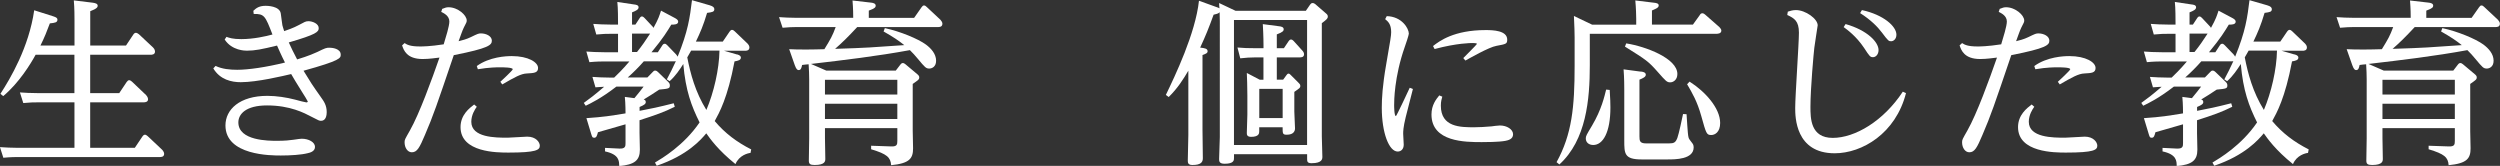
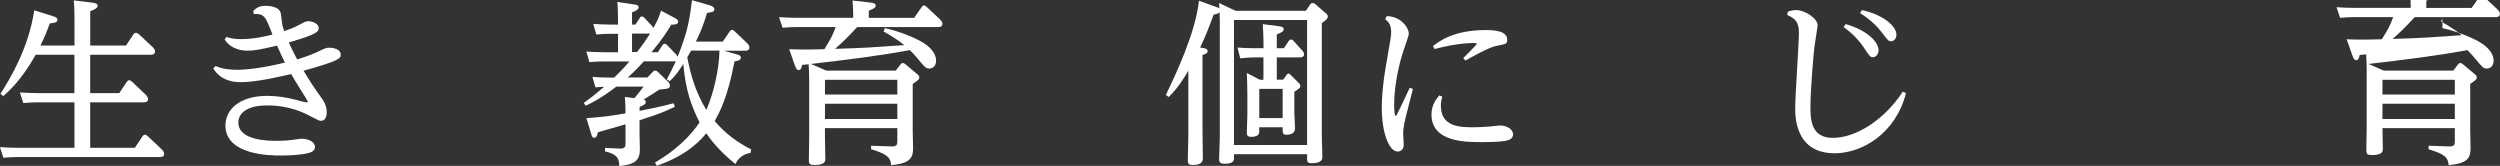
<svg xmlns="http://www.w3.org/2000/svg" id="_レイヤー_2" viewBox="0 0 503.66 33.41">
  <rect x="0" y="0" width="503.66" height="33.41" fill="#333333" stroke="none" />
  <defs>
    <style>.cls-1{fill:#fff;}</style>
  </defs>
  <g id="_更新箇所">
    <path class="cls-1" d="M15.01,9.17v-4.92c0-2.89-.11-3.64-.14-4.17l3.78.46c.5.07,1.03.18,1.03.61,0,.25-.07.57-1.5,1.11v6.92h7.2l1.5-2.25c.14-.21.32-.32.5-.32.21,0,.46.18.61.29l2.85,2.67c.07.07.39.39.39.82,0,.64-.68.64-.86.64h-12.2v7.74h5.85l1.5-2.25c.18-.25.32-.36.5-.36.21,0,.39.14.57.29l2.85,2.71c.07.07.39.46.39.82,0,.53-.46.64-.93.64h-10.73v9.16h8.99l1.53-2.28c.21-.29.36-.36.5-.36.18,0,.32.07.57.29l2.92,2.75s.39.39.39.82c0,.64-.64.64-.89.64H3.49c-1.32,0-2.53.11-2.82.14l-.68-2.14c1.14.07,2.21.14,3.6.14h11.41v-9.16h-7.49c-.71,0-1.39,0-2.82.14l-.68-2.14c1.03.07,2.14.14,3.6.14h7.38v-7.74h-7.81c-1.03,1.89-3.35,5.67-6.53,8.34l-.57-.46c2-3.07,5.74-9.38,6.81-16.83l3.82,1.21c.68.21.86.39.86.68,0,.57-.5.64-1.53.75-.64,1.71-1.03,2.71-1.89,4.46h6.85Z" />
    <path class="cls-1" d="M45.61,7.42c.61.21,1.28.46,3,.46,2.46,0,4.99-.57,6.28-.93-1.46-3.78-1.64-4.17-3.78-4.14l-.07-.64c.64-.61,1.25-1,2.5-1,.18,0,2.82,0,3.03,1.57.07.39.25,2.03.32,2.35.07.21.18.68.36,1.18.61-.21,1.89-.64,3-1.25,1.07-.57,1.32-.75,1.89-.75.82,0,2.07.5,2.07,1.39,0,.78-.5,1.28-6.03,2.89.61,1.35.82,1.75,1.68,3.42.36-.11,2.39-.71,4.07-1.5,1.6-.78,1.78-.86,2.46-.86.53,0,2.25.18,2.25,1.39,0,.71,0,1.18-7.49,3.25,1.5,2.46,1.68,2.75,3.49,5.31.64.89,1.18,1.68,1.18,3.03,0,.54-.11,1.75-1.14,1.75-.32,0-.46-.04-1.93-.82-1.43-.75-4.28-2.28-8.95-2.28-4.28,0-5.78,1.75-5.78,3.42,0,3.71,6.1,3.71,7.81,3.71,1.53,0,2.6-.11,3.25-.21,1.14-.14,1.28-.21,1.71-.21,1.43,0,2.67.71,2.67,1.64s-1.03,1.18-1.5,1.28c-1.25.32-3.42.46-5.38.46s-11.16,0-11.16-6.06c0-3.21,2.85-5.96,8.45-5.96,1.82,0,3.89.32,5.53.75.75.21,2.14.57,2.32.57.21,0,.29-.11.29-.18s-.78-1.35-1.25-2.07c-1.11-1.75-1.64-2.67-2.1-3.46-1.53.36-6.85,1.64-10.16,1.64-1.85,0-4.17-.5-5.53-2.78l.46-.5c1.32.64,2.92.78,4.35.78,2.21,0,5.78-.5,9.63-1.46-.75-1.46-1.36-2.89-1.6-3.42-3.07.75-4.46,1.03-6.06,1.03-.36,0-3.03,0-4.49-2.25l.39-.57Z" />
-     <path class="cls-1" d="M89.11,1.78c.53-.21.82-.32,1.25-.32,1.89,0,3.67,1.6,3.67,2.67,0,.32-.07.43-.57,1.39-.32.61-.78,2.03-1.07,2.78.57-.14,1.6-.39,2.46-.82,1.39-.68,1.57-.75,2.03-.75,1.11,0,2.21.57,2.21,1.46s-.61,1.53-7.67,2.92c-3.46,10.2-4.1,12.09-5.81,16.08-1.07,2.53-1.57,3.49-2.64,3.49-.86,0-1.46-.93-1.46-2,0-.54.04-.57,1.07-2.39,1.89-3.32,4.42-10.27,5.96-14.69-.68.07-2.03.29-3.39.29-3.21,0-3.82-1.78-4.14-2.75l.5-.46c.5.32,1.11.68,3.1.68.46,0,2,0,4.78-.43.43-1.43,1.14-3.67,1.14-4.6,0-1.18-1.18-1.71-1.64-1.93l.21-.64ZM96.06,21.5c-.36.5-1.11,1.64-1.11,3.03,0,3.21,4.89,3.21,7.31,3.21.64,0,3.39-.21,3.96-.21,1.78,0,2.53,1.14,2.53,1.82,0,.86-.68,1.39-6.31,1.39-2.25,0-9.66,0-9.66-5.13,0-2.46,1.78-3.82,2.75-4.56l.53.46ZM96.06,13.3c2.57-1.85,5.88-2,7.06-2,3.32,0,5.28,1.25,5.28,2.39,0,1-.82,1.03-2.25,1.11-1.18.04-2.5.78-4.96,2.21l-.39-.53c.14-.14,2.5-2.28,2.5-2.53,0-.39-2.03-.39-2.57-.39s-2.18,0-4.46.39l-.21-.64Z" />
    <path class="cls-1" d="M148.48,10.95c.64.18.78.43.78.64,0,.53-.53.64-1.28.78-1.39,7.38-3.07,10.34-3.99,12.02,2.07,2.46,4.46,4.24,7.35,5.71l-.14.71c-.5.04-2.28.46-3.03,2.25-3.53-2.85-5.1-5.1-5.88-6.2-1.11,1.32-3.78,4.42-9.98,6.53l-.36-.64c1.43-.86,5.85-3.46,8.99-8.09-1.64-3.28-2.82-6.42-3.28-11.77-.71,1.11-1.57,2.42-2.75,3.46l-.57-.36c.68-1.28,1.14-2.17,1.82-3.67-.14.04-.29.04-.43.04h-6.03c-1,1.14-2.14,2.28-3.24,3.25h3.96l1.11-1.14c.11-.14.25-.25.46-.25.25,0,.46.18.57.29l2,1.93c.21.21.39.39.39.75,0,.64-.21.68-2.14.86-1.18.78-2,1.32-3.14,2,.14.04.43.11.43.5s-.32.61-1.25,1v.78c2.28-.43,3.82-.75,6.88-1.53l.21.71c-2.14,1.07-3.89,1.68-7.1,2.71v2.6c0,.53.07,2.85.07,3.32,0,2.18-1.07,3.03-4.17,3.32,0-1.03,0-2.35-2.85-2.96v-.71l2.85.14c1.28.07,1.28-.5,1.28-1.11v-3.78c-.89.25-4.78,1.39-5.56,1.6-.18.68-.29,1.11-.75,1.11-.39,0-.43-.21-.61-.78l-.96-3.17c3.64-.25,4.78-.46,7.88-.96,0-.11,0-2-.14-3.32l1.93.25c.68-.82,1.6-1.96,1.85-2.32h-5.49c-3.1,2.39-5.14,3.35-6.17,3.85l-.39-.57c1.28-.93,2.1-1.53,4.1-3.25-.61.04-.96.04-1.75.11l-.61-2.1c1.11.07,2.21.14,3.6.14h.78c.53-.5,1.71-1.64,3.07-3.25h-5.28c-1.32,0-2.5.11-2.78.14l-.61-2.14c1,.07,2.14.14,3.6.14h2.78v-3.71h-1.6c-.71,0-1.35,0-2.78.14l-.61-2.14c1.03.07,2.18.14,3.6.14h1.39c0-1,0-3.35-.14-4.56l3.35.5c.36.04.93.11.93.57s-.46.68-1.32,1.03v2.46h.68l.82-1.25c.18-.29.32-.39.5-.39.21,0,.39.18.53.32l1.64,1.75c.07.07.11.14.14.25,1.03-1.85,1.21-2.5,1.53-3.49l2.82,1.5c.32.18.64.39.64.71,0,.61-.82.61-1.39.61-.78,1.28-1.57,2.64-3.99,5.56h1.28l.86-1.32c.11-.18.25-.39.53-.39.18,0,.32.11.5.29l1.78,1.85c.11.11.21.29.32.46,2.1-5.13,2.46-7.88,2.89-11.38l3.57,1.03c.71.21.93.46.93.78,0,.54-.39.61-1.46.75-.75,2.53-1.39,3.99-2.25,5.78h5.42l1.36-2c.21-.29.36-.36.5-.36.25,0,.43.21.57.32l2.57,2.46c.07.07.36.39.36.75,0,.68-.64.68-.89.68h-4.21l2.6.75ZM128.33,10.48c1.11-1.39,1.64-2.18,2.64-3.71h-3.64v3.71h1ZM139.24,10.2c-.21.39-.29.5-.78,1.36.64,3.28,1.6,6.95,3.85,10.59,1.5-3.53,2.57-8.17,2.64-11.95h-5.71Z" />
    <path class="cls-1" d="M178.29,5.67c3,.64,6.67,2.14,8.27,3.32,1,.75,2.03,1.85,2.03,3.25,0,1.25-.89,1.57-1.36,1.57-.68,0-.86-.21-2.32-1.96-.46-.57-1.11-1.28-1.6-1.75-6.6,1.21-13.23,2-19.93,2.78l3.1,1.35h13.98l.93-1.21c.18-.25.36-.32.5-.32.18,0,.36.11.53.25l2.42,2.03c.21.18.36.36.36.61,0,.39-.14.5-1.32,1.32v9.45c0,.57.07,3.03.07,3.53,0,2.03-.71,3.03-4.42,3.39-.11-1.57-.82-2.25-4.03-3.21v-.71l4.07.14c1.14.04,1.21-.39,1.21-1.11v-2.57h-14.58v2c0,.68.07,3.6.07,4.17,0,.43,0,1.25-2.14,1.25-.93,0-1.18-.21-1.18-.89,0-.71.07-3.82.07-4.46v-11.91c0-.68-.04-2.14-.11-3.03-.21,0-1.14.11-1.32.14-.11.61-.25,1.03-.68,1.03-.21,0-.46-.07-.78-.96l-1.14-3.25c1.07.04,1.6.07,3.35.07,1.43,0,2.57-.04,3.74-.07,1.25-2.03,1.64-2.71,2.28-4.46h-7.92c-.96,0-1.43.04-2.78.14l-.71-2.14c1.03.07,2.18.14,3.6.14h11.34c0-.46,0-1.78-.14-3.49l3.74.43c.36.04.93.14.93.61,0,.29-.11.54-1.39,1v1.46h9.13l1.5-2.14c.18-.25.29-.36.5-.36.18,0,.36.11.53.29l2.78,2.6c.18.21.39.5.39.78,0,.68-.64.68-.86.68h-16.3c-1.96,2.1-3.03,3.14-4.46,4.39,6.6-.21,7.31-.29,13.94-.75-1.11-.89-2.14-1.6-4.17-2.75l.25-.68ZM180.78,16.08h-14.58v2.96h14.58v-2.96ZM180.78,20.9h-14.58v3.07h14.58v-3.07Z" />
    <path class="cls-1" d="M248.92,2.18h14.16l.86-1.25c.11-.14.25-.32.5-.32.21,0,.39.11.53.21l2.18,1.89c.21.18.36.32.36.64,0,.36-.21.57-1.21,1.32v22.79c0,.64.11,3.71.11,4.1,0,.43,0,1.32-2.18,1.32-.89,0-.89-.39-.89-.93v-.89h-14.73v.75c0,.46,0,1.18-1.89,1.18-1.11,0-1.11-.53-1.11-.96,0-.71.14-3.78.14-4.42V4.39c0-.64-.04-1.32-.04-1.93-.21.21-.29.29-1.21.5-1,2.75-1.6,4.24-2.71,6.63.93.11,1.5.18,1.5.75,0,.39-.46.53-1.03.75v15.05c0,.64.07,5.38.07,5.74,0,.82-.43,1.36-2.1,1.36-.93,0-.93-.5-.93-.96,0-.82.11-4.39.11-5.1v-12.94c-.96,1.64-2.14,3.53-3.96,5.31l-.57-.43c1.82-3.78,5.96-12.37,6.67-18.97l3.35,1.21c.57.21.64.21.78.32-.04-.21-.07-.86-.07-1.07l3.32,1.57ZM263.33,4.03h-14.73v25.18h14.73V4.03ZM258.51,16.05l.68-.93c.11-.14.21-.29.39-.29s.29.11.43.25l1.64,1.64c.14.14.32.29.32.61,0,.36-.14.43-1.21,1.18v3.96c0,.54.14,2.89.14,3.39,0,1.25-1.32,1.28-1.68,1.28-.82,0-.82-.25-.82-1.5h-4.71v.82c0,.39-.04,1.11-1.64,1.11-.86,0-.86-.5-.86-.78,0-.04.11-3.28.11-3.71v-3.78c0-2.07-.07-3.46-.11-4.6l2.6,1.36h.75v-4.49h-1.85c-.96,0-1.43.04-2.82.18l-.57-2.18c1.11.11,2.18.14,3.57.14h1.68v-.64c0-.07,0-1.85-.14-4.21l3.28.43c.39.04.93.14.93.61,0,.29-.14.57-1.39,1.03v2.78h1.43l.93-1.39c.14-.18.25-.36.5-.36.21,0,.39.14.53.29l1.71,1.89c.18.18.39.46.39.78,0,.64-.61.64-.89.64h-4.6v4.49h1.28ZM253.7,17.9v5.88h4.71v-5.88h-4.71Z" />
    <path class="cls-1" d="M279.37,3.25c3.07.07,4.46,2.5,4.46,3.53,0,.29-.64,2.18-.82,2.67-2.14,6.1-2.14,10.98-2.14,11.73,0,.18,0,2.21.36,2.21.11,0,2.53-5.14,2.78-5.71l.64.25c-.21.89-1.25,4.89-1.46,5.71-.5,2.07-.5,2.85-.5,3.32,0,.36.11,1.85.11,2.18,0,.93-.57,1.39-1.21,1.39-1.75,0-3.21-3.74-3.21-8.84,0-1.82.14-4.46.89-8.74.86-4.99,1-5.74,1-6.49,0-1.6-.64-2.14-1.21-2.6l.32-.61ZM290.57,19.47c-.14.46-.29,1-.29,1.82,0,4.35,3.96,4.35,6.74,4.35.89,0,2.25-.07,3.46-.18.11-.04,1.46-.18,1.71-.18,1.39,0,2.64.78,2.64,1.78s-1.03,1.21-1.57,1.32c-1.36.25-4.03.25-4.74.25-3.28,0-10.13,0-10.13-5.56,0-1.93.96-3.1,1.57-3.85l.61.25ZM288.71,9.27c1.28-1,4.21-3.21,10.59-3.21,1.46,0,4.35.07,4.35,1.93,0,.86-.25.89-2.18,1.25-1.5.25-5.53,2.57-6.24,2.96l-.43-.5c.32-.32,2.75-2.75,2.75-2.85,0-.18-.71-.18-.93-.18-.25,0-3.1,0-7.6,1.21l-.32-.61Z" />
-     <path class="cls-1" d="M341.06,4.96l1.39-1.93c.11-.21.25-.36.53-.36.21,0,.5.21.57.29l2.85,2.5c.18.21.39.43.39.71,0,.64-.82.64-1.07.64h-25.43v6.35c0,6.88-.71,15.05-6.13,19.97l-.57-.46c3.1-5.6,3.64-11.13,3.64-19.36v-5.74c0-.75-.04-2.39-.14-4.35l3.67,1.75h8.88v-1.21c0-.5-.04-2.14-.18-3.67l3.78.46c.36.04.93.11.93.53s-.36.61-1.36,1.03v2.85h8.24ZM324.3,18.12c.11,1.85.14,2.71.14,3.53,0,5.03-1.5,7.56-3.46,7.56-.86,0-1.5-.5-1.5-1.32,0-.5.14-.71,1.25-2.57,1.93-3.25,2.53-5.99,2.85-7.27l.71.07ZM330.54,14.41c.39.04,1.03.14,1.03.64,0,.43-.5.68-1.28,1v11.41c0,.93.07,1.43,1.36,1.43h4.6c1,0,1.32-.18,1.68-1.11.32-.89.96-3.92,1.14-4.81l.71.04c.07.71.21,3.99.39,4.64.07.32.25.53.75,1.18.11.14.29.36.29.86,0,2.43-3.71,2.43-5.28,2.43h-5.21c-3.49,0-3.49-1.18-3.49-3.85v-10.2c0-.5,0-2.39-.14-4.1l3.46.46ZM327.62,8.74c3.89.61,10.31,3,10.31,6.17,0,1.21-.86,1.68-1.43,1.68-.68,0-.86-.21-2.5-2.07-1.93-2.18-2.25-2.39-6.63-5.13l.25-.64ZM340.38,16.44c3.1,1.96,6.17,5.31,6.17,8.34,0,1.85-1.07,2.42-1.78,2.42-.96,0-1.03-.25-2.03-3.85-.82-2.92-1.78-4.56-2.85-6.38l.5-.53Z" />
    <path class="cls-1" d="M360.17,2.35c.46-.14.96-.32,1.64-.32,1.96,0,4.39,1.78,4.39,3.07,0,.04-.61,3.92-.68,4.53-.11.86-.78,8.2-.78,11.87,0,2.32,0,6.28,4.49,6.28s10.23-3.39,14.12-9.31l.64.29c-2.07,8.13-8.84,12.12-14.37,12.12-7.92,0-7.95-7.35-7.95-9.13,0-2.43.75-13.02.75-15.16,0-2.35-.93-2.92-2.35-3.57l.11-.68ZM371.83,4.85c4.39,1.25,6.63,3.64,6.63,5.24,0,.89-.57,1.43-1.11,1.43-.57,0-.68-.14-1.82-1.89-1.57-2.35-3.46-3.71-4.1-4.17l.39-.61ZM375.11,2.03c4.31.93,6.95,3.25,6.95,4.96,0,.86-.57,1.32-1.07,1.32-.46,0-.57-.04-1.85-1.75-.89-1.18-2.21-2.53-4.39-3.92l.36-.61Z" />
-     <path class="cls-1" d="M402.89,1.78c.53-.21.82-.32,1.25-.32,1.89,0,3.67,1.6,3.67,2.67,0,.32-.07.43-.57,1.39-.32.61-.78,2.03-1.07,2.78.57-.14,1.6-.39,2.46-.82,1.39-.68,1.57-.75,2.03-.75,1.11,0,2.21.57,2.21,1.46s-.61,1.53-7.67,2.92c-3.46,10.2-4.1,12.09-5.81,16.08-1.07,2.53-1.57,3.49-2.64,3.49-.86,0-1.46-.93-1.46-2,0-.54.04-.57,1.07-2.39,1.89-3.32,4.42-10.27,5.96-14.69-.68.07-2.03.29-3.39.29-3.21,0-3.82-1.78-4.14-2.75l.5-.46c.5.32,1.11.68,3.1.68.46,0,2,0,4.78-.43.43-1.43,1.14-3.67,1.14-4.6,0-1.18-1.18-1.71-1.64-1.93l.21-.64ZM409.84,21.5c-.36.5-1.11,1.64-1.11,3.03,0,3.21,4.89,3.21,7.31,3.21.64,0,3.39-.21,3.96-.21,1.78,0,2.53,1.14,2.53,1.82,0,.86-.68,1.39-6.31,1.39-2.25,0-9.66,0-9.66-5.13,0-2.46,1.78-3.82,2.75-4.56l.53.46ZM409.84,13.3c2.57-1.85,5.88-2,7.06-2,3.32,0,5.28,1.25,5.28,2.39,0,1-.82,1.03-2.25,1.11-1.18.04-2.5.78-4.96,2.21l-.39-.53c.14-.14,2.5-2.28,2.5-2.53,0-.39-2.03-.39-2.57-.39s-2.18,0-4.46.39l-.21-.64Z" />
-     <path class="cls-1" d="M462.26,10.95c.64.18.78.43.78.64,0,.53-.53.64-1.28.78-1.39,7.38-3.07,10.34-3.99,12.02,2.07,2.46,4.46,4.24,7.35,5.71l-.14.71c-.5.04-2.28.46-3.03,2.25-3.53-2.85-5.1-5.1-5.88-6.2-1.11,1.32-3.78,4.42-9.98,6.53l-.36-.64c1.43-.86,5.85-3.46,8.99-8.09-1.64-3.28-2.82-6.42-3.28-11.77-.71,1.11-1.57,2.42-2.75,3.46l-.57-.36c.68-1.28,1.14-2.17,1.82-3.67-.14.04-.29.04-.43.04h-6.03c-1,1.14-2.14,2.28-3.24,3.25h3.96l1.11-1.14c.11-.14.25-.25.46-.25.25,0,.46.18.57.29l2,1.93c.21.21.39.39.39.75,0,.64-.21.68-2.14.86-1.18.78-2,1.32-3.14,2,.14.04.43.11.43.5s-.32.61-1.25,1v.78c2.28-.43,3.82-.75,6.88-1.53l.21.71c-2.14,1.07-3.89,1.68-7.1,2.71v2.6c0,.53.07,2.85.07,3.32,0,2.18-1.07,3.03-4.17,3.32,0-1.03,0-2.35-2.85-2.96v-.71l2.85.14c1.28.07,1.28-.5,1.28-1.11v-3.78c-.89.25-4.78,1.39-5.56,1.6-.18.68-.29,1.11-.75,1.11-.39,0-.43-.21-.61-.78l-.96-3.17c3.64-.25,4.78-.46,7.88-.96,0-.11,0-2-.14-3.32l1.93.25c.68-.82,1.6-1.96,1.85-2.32h-5.49c-3.1,2.39-5.14,3.35-6.17,3.85l-.39-.57c1.28-.93,2.1-1.53,4.1-3.25-.61.04-.96.04-1.75.11l-.61-2.1c1.11.07,2.21.14,3.6.14h.78c.53-.5,1.71-1.64,3.07-3.25h-5.28c-1.32,0-2.5.11-2.78.14l-.61-2.14c1,.07,2.14.14,3.6.14h2.78v-3.71h-1.6c-.71,0-1.36,0-2.78.14l-.61-2.14c1.03.07,2.18.14,3.6.14h1.39c0-1,0-3.35-.14-4.56l3.35.5c.36.04.93.11.93.57s-.46.68-1.32,1.03v2.46h.68l.82-1.25c.18-.29.32-.39.5-.39.21,0,.39.18.53.32l1.64,1.75c.07.07.11.14.14.25,1.03-1.85,1.21-2.5,1.53-3.49l2.82,1.5c.32.18.64.39.64.71,0,.61-.82.61-1.39.61-.78,1.28-1.57,2.64-3.99,5.56h1.28l.86-1.32c.11-.18.25-.39.53-.39.18,0,.32.11.5.29l1.78,1.85c.11.11.21.29.32.46,2.1-5.13,2.46-7.88,2.89-11.38l3.57,1.03c.71.21.93.46.93.78,0,.54-.39.61-1.46.75-.75,2.53-1.39,3.99-2.25,5.78h5.42l1.36-2c.21-.29.36-.36.5-.36.25,0,.43.21.57.32l2.57,2.46c.07.07.36.39.36.75,0,.68-.64.68-.89.68h-4.21l2.6.75ZM442.11,10.48c1.11-1.39,1.64-2.18,2.64-3.71h-3.64v3.71h1ZM453.02,10.2c-.21.39-.29.5-.78,1.36.64,3.28,1.6,6.95,3.85,10.59,1.5-3.53,2.57-8.17,2.64-11.95h-5.71Z" />
-     <path class="cls-1" d="M492.07,5.67c3,.64,6.67,2.14,8.27,3.32,1,.75,2.03,1.85,2.03,3.25,0,1.25-.89,1.57-1.36,1.57-.68,0-.86-.21-2.32-1.96-.46-.57-1.11-1.28-1.6-1.75-6.6,1.21-13.23,2-19.93,2.78l3.1,1.35h13.98l.93-1.21c.18-.25.36-.32.5-.32.18,0,.36.11.53.25l2.42,2.03c.21.18.36.36.36.61,0,.39-.14.5-1.32,1.32v9.45c0,.57.07,3.03.07,3.53,0,2.03-.71,3.03-4.42,3.39-.11-1.57-.82-2.25-4.03-3.21v-.71l4.07.14c1.14.04,1.21-.39,1.21-1.11v-2.57h-14.58v2c0,.68.07,3.6.07,4.17,0,.43,0,1.25-2.14,1.25-.93,0-1.18-.21-1.18-.89,0-.71.07-3.82.07-4.46v-11.91c0-.68-.04-2.14-.11-3.03-.21,0-1.14.11-1.32.14-.11.61-.25,1.03-.68,1.03-.21,0-.46-.07-.78-.96l-1.14-3.25c1.07.04,1.6.07,3.35.07,1.43,0,2.57-.04,3.74-.07,1.25-2.03,1.64-2.71,2.28-4.46h-7.92c-.96,0-1.43.04-2.78.14l-.71-2.14c1.03.07,2.18.14,3.6.14h11.34c0-.46,0-1.78-.14-3.49l3.74.43c.36.04.93.14.93.61,0,.29-.11.54-1.39,1v1.46h9.13l1.5-2.14c.18-.25.29-.36.5-.36.18,0,.36.11.53.29l2.78,2.6c.18.21.39.5.39.78,0,.68-.64.68-.86.68h-16.3c-1.96,2.1-3.03,3.14-4.46,4.39,6.6-.21,7.31-.29,13.94-.75-1.11-.89-2.14-1.6-4.17-2.75l.25-.68ZM494.56,16.08h-14.58v2.96h14.58v-2.96ZM494.56,20.9h-14.58v3.07h14.58v-3.07Z" />
+     <path class="cls-1" d="M492.07,5.67c3,.64,6.67,2.14,8.27,3.32,1,.75,2.03,1.85,2.03,3.25,0,1.25-.89,1.57-1.36,1.57-.68,0-.86-.21-2.32-1.96-.46-.57-1.11-1.28-1.6-1.75-6.6,1.21-13.23,2-19.93,2.78l3.1,1.35h13.98l.93-1.21c.18-.25.36-.32.5-.32.18,0,.36.11.53.25l2.42,2.03c.21.18.36.36.36.61,0,.39-.14.5-1.32,1.32v9.45c0,.57.07,3.03.07,3.53,0,2.03-.71,3.03-4.42,3.39-.11-1.57-.82-2.25-4.03-3.21v-.71l4.07.14c1.14.04,1.21-.39,1.21-1.11v-2.57h-14.58c0,.68.07,3.6.07,4.17,0,.43,0,1.25-2.14,1.25-.93,0-1.18-.21-1.18-.89,0-.71.07-3.82.07-4.46v-11.91c0-.68-.04-2.14-.11-3.03-.21,0-1.14.11-1.32.14-.11.61-.25,1.03-.68,1.03-.21,0-.46-.07-.78-.96l-1.14-3.25c1.07.04,1.6.07,3.35.07,1.43,0,2.57-.04,3.74-.07,1.25-2.03,1.64-2.71,2.28-4.46h-7.92c-.96,0-1.43.04-2.78.14l-.71-2.14c1.03.07,2.18.14,3.6.14h11.34c0-.46,0-1.78-.14-3.49l3.74.43c.36.04.93.14.93.61,0,.29-.11.54-1.39,1v1.46h9.13l1.5-2.14c.18-.25.29-.36.5-.36.18,0,.36.11.53.29l2.78,2.6c.18.21.39.5.39.78,0,.68-.64.68-.86.68h-16.3c-1.96,2.1-3.03,3.14-4.46,4.39,6.6-.21,7.31-.29,13.94-.75-1.11-.89-2.14-1.6-4.17-2.75l.25-.68ZM494.56,16.08h-14.58v2.96h14.58v-2.96ZM494.56,20.9h-14.58v3.07h14.58v-3.07Z" />
  </g>
</svg>